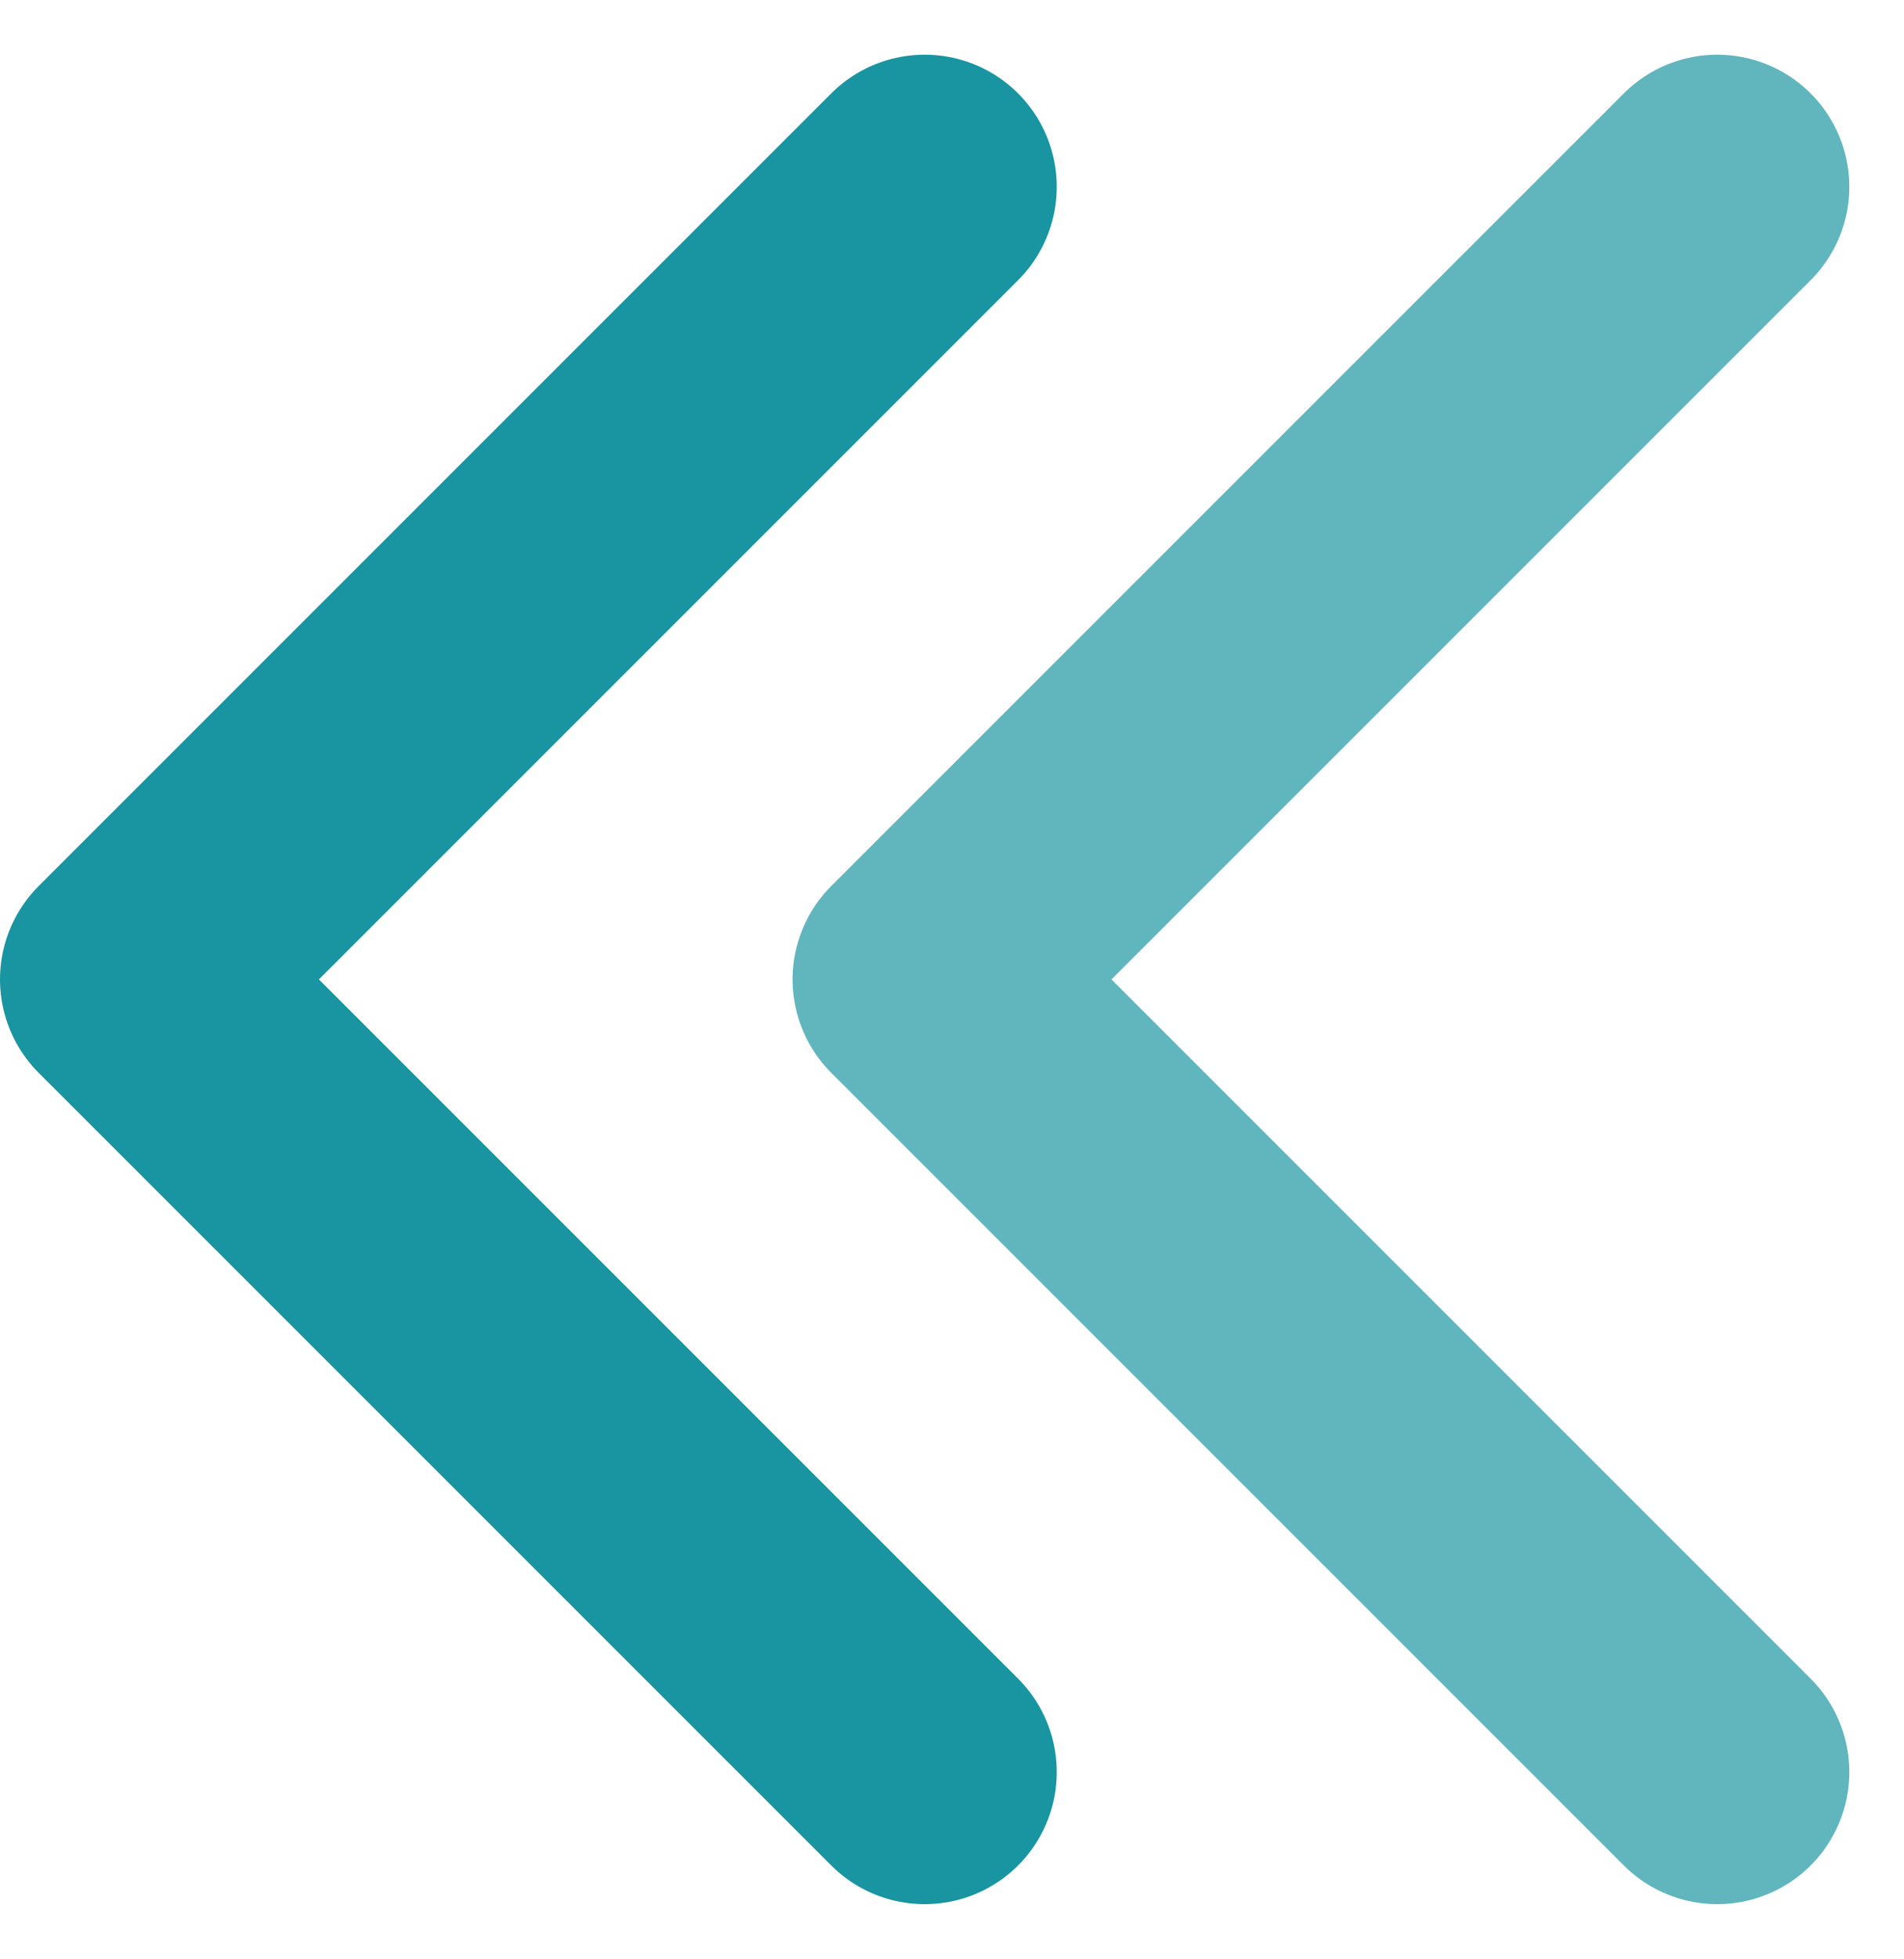
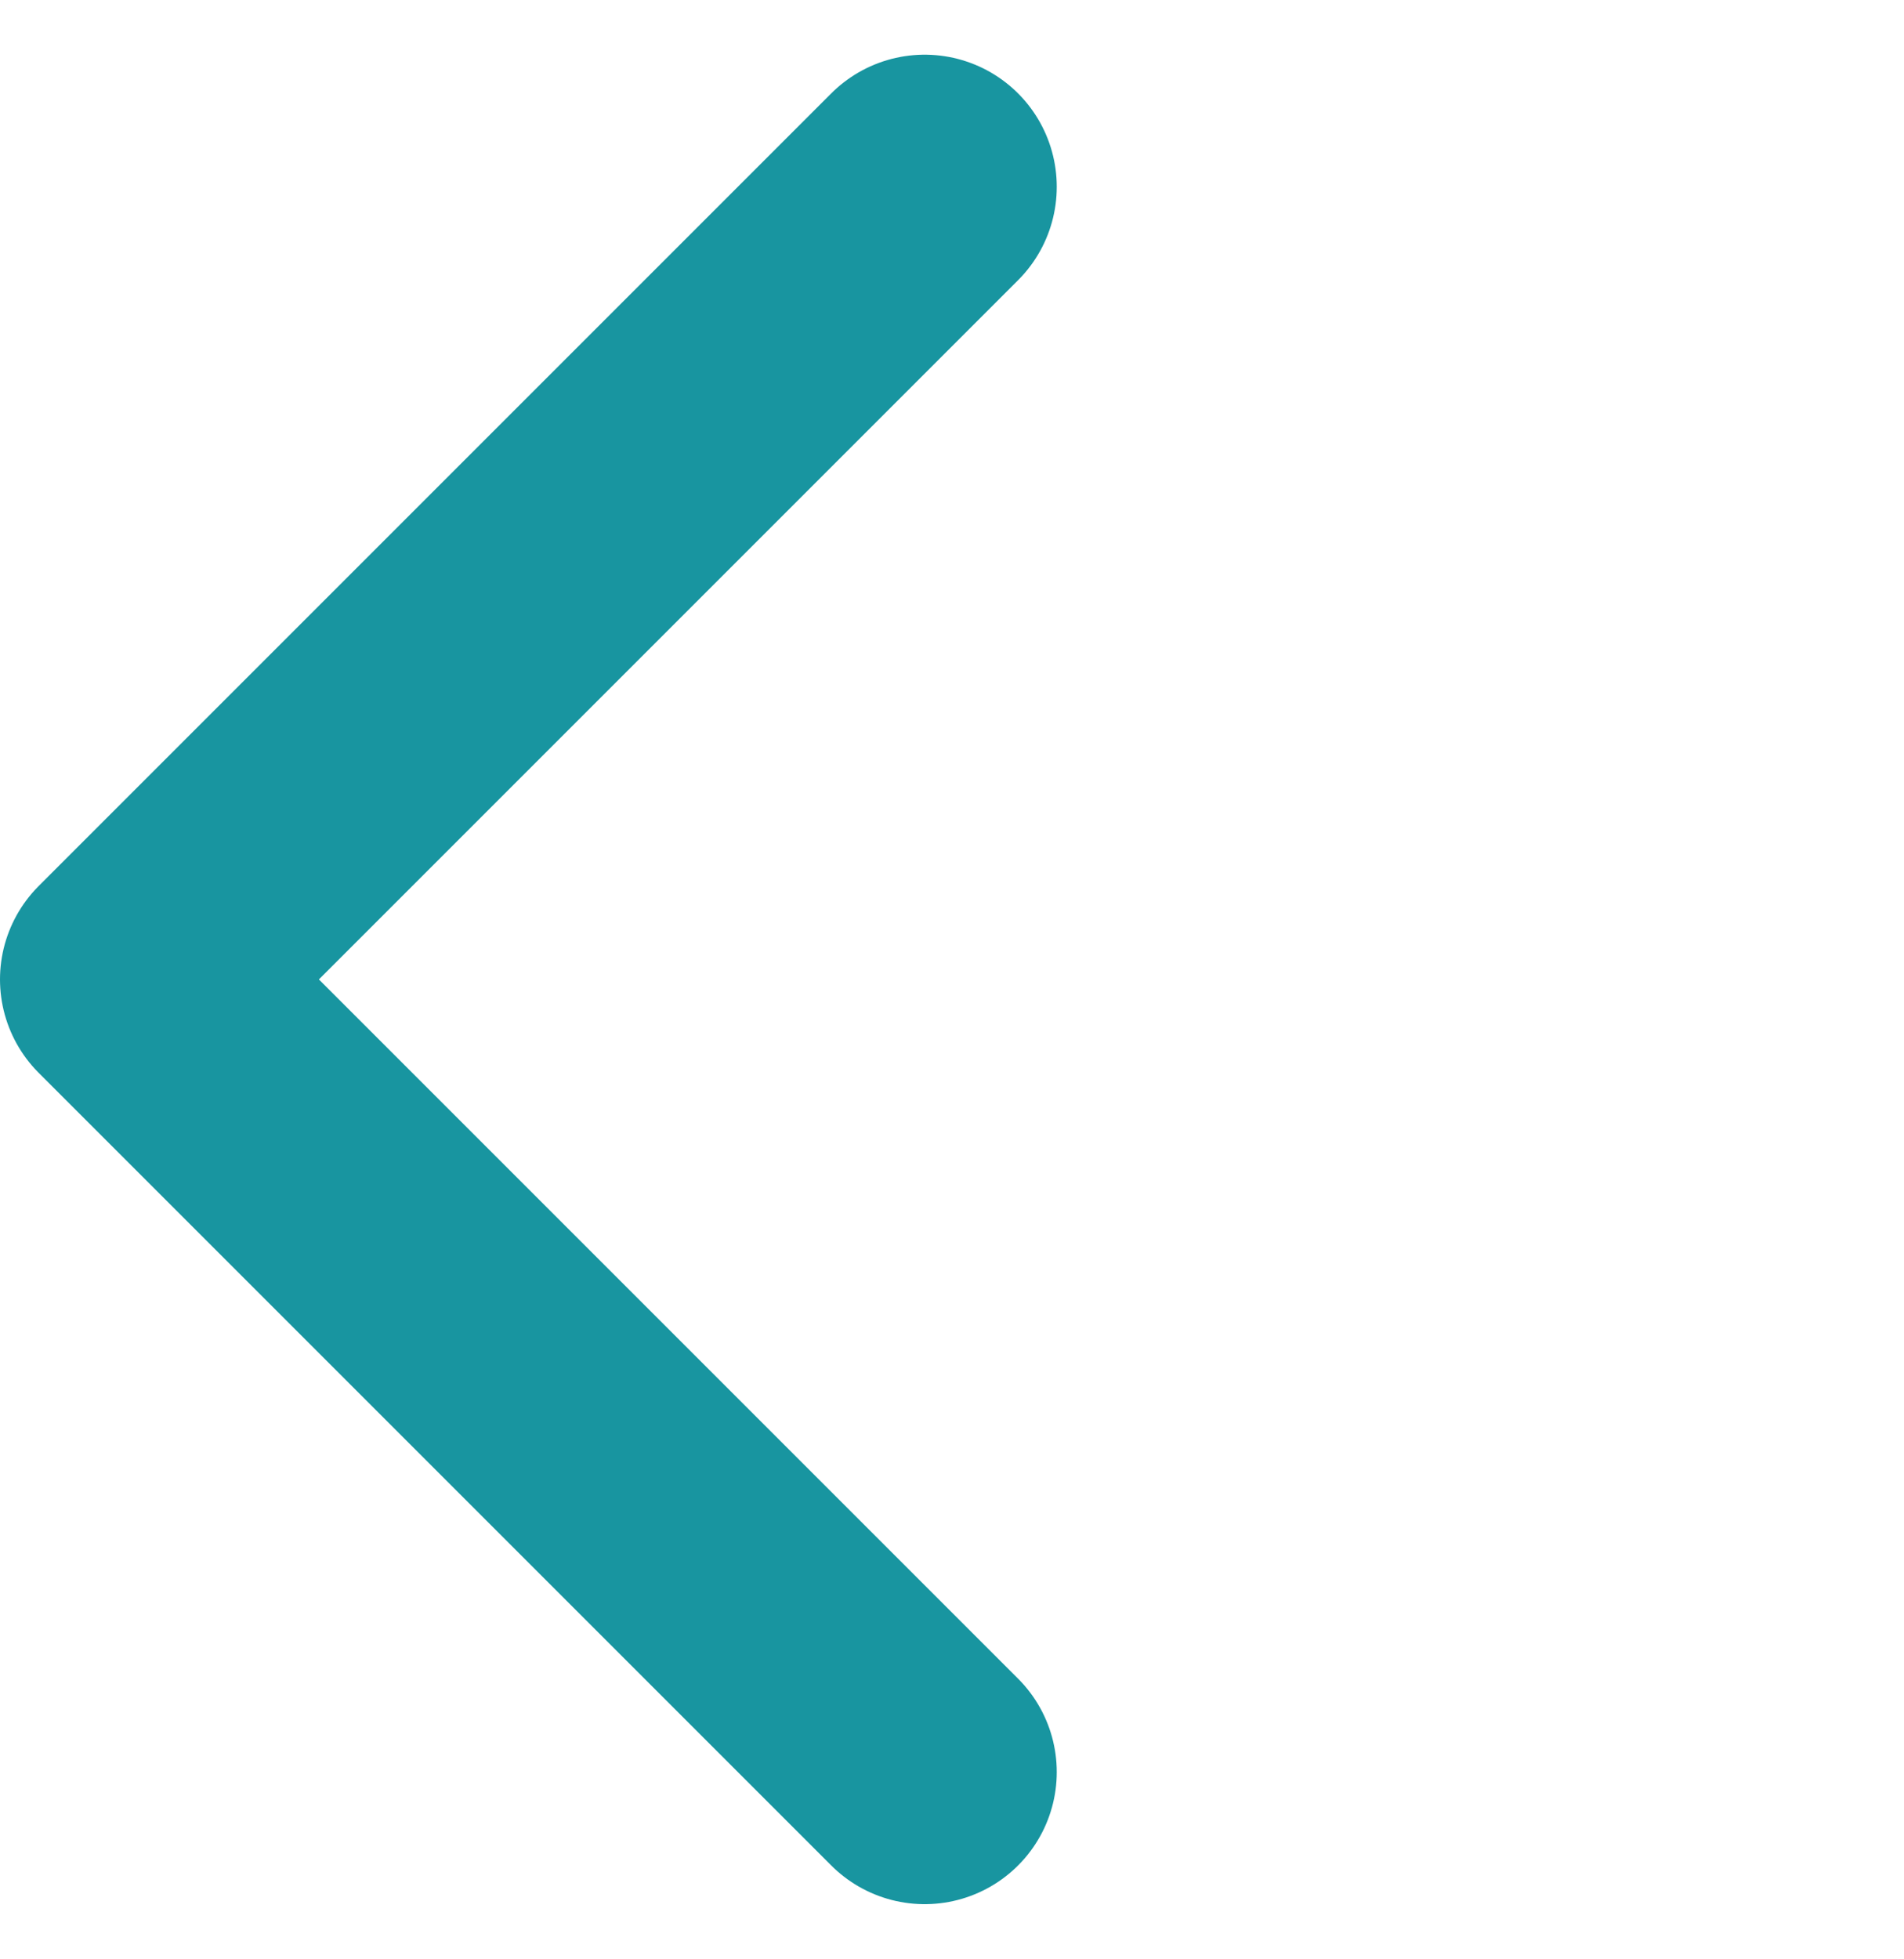
<svg xmlns="http://www.w3.org/2000/svg" width="21.621" height="22.243">
  <g data-name="グループ 3792">
    <g data-name="グループ 3795" fill="none" stroke-linecap="round" stroke-linejoin="round" stroke-width="3">
-       <path data-name="Icon akar-chevron-right-small" d="m19.5 2.121-9 9 9 9" stroke="#61b6be" />
      <path data-name="Icon akar-chevron-right-small" d="m10.5 2.121-9 9 9 9" stroke="#1895a0" />
    </g>
  </g>
</svg>